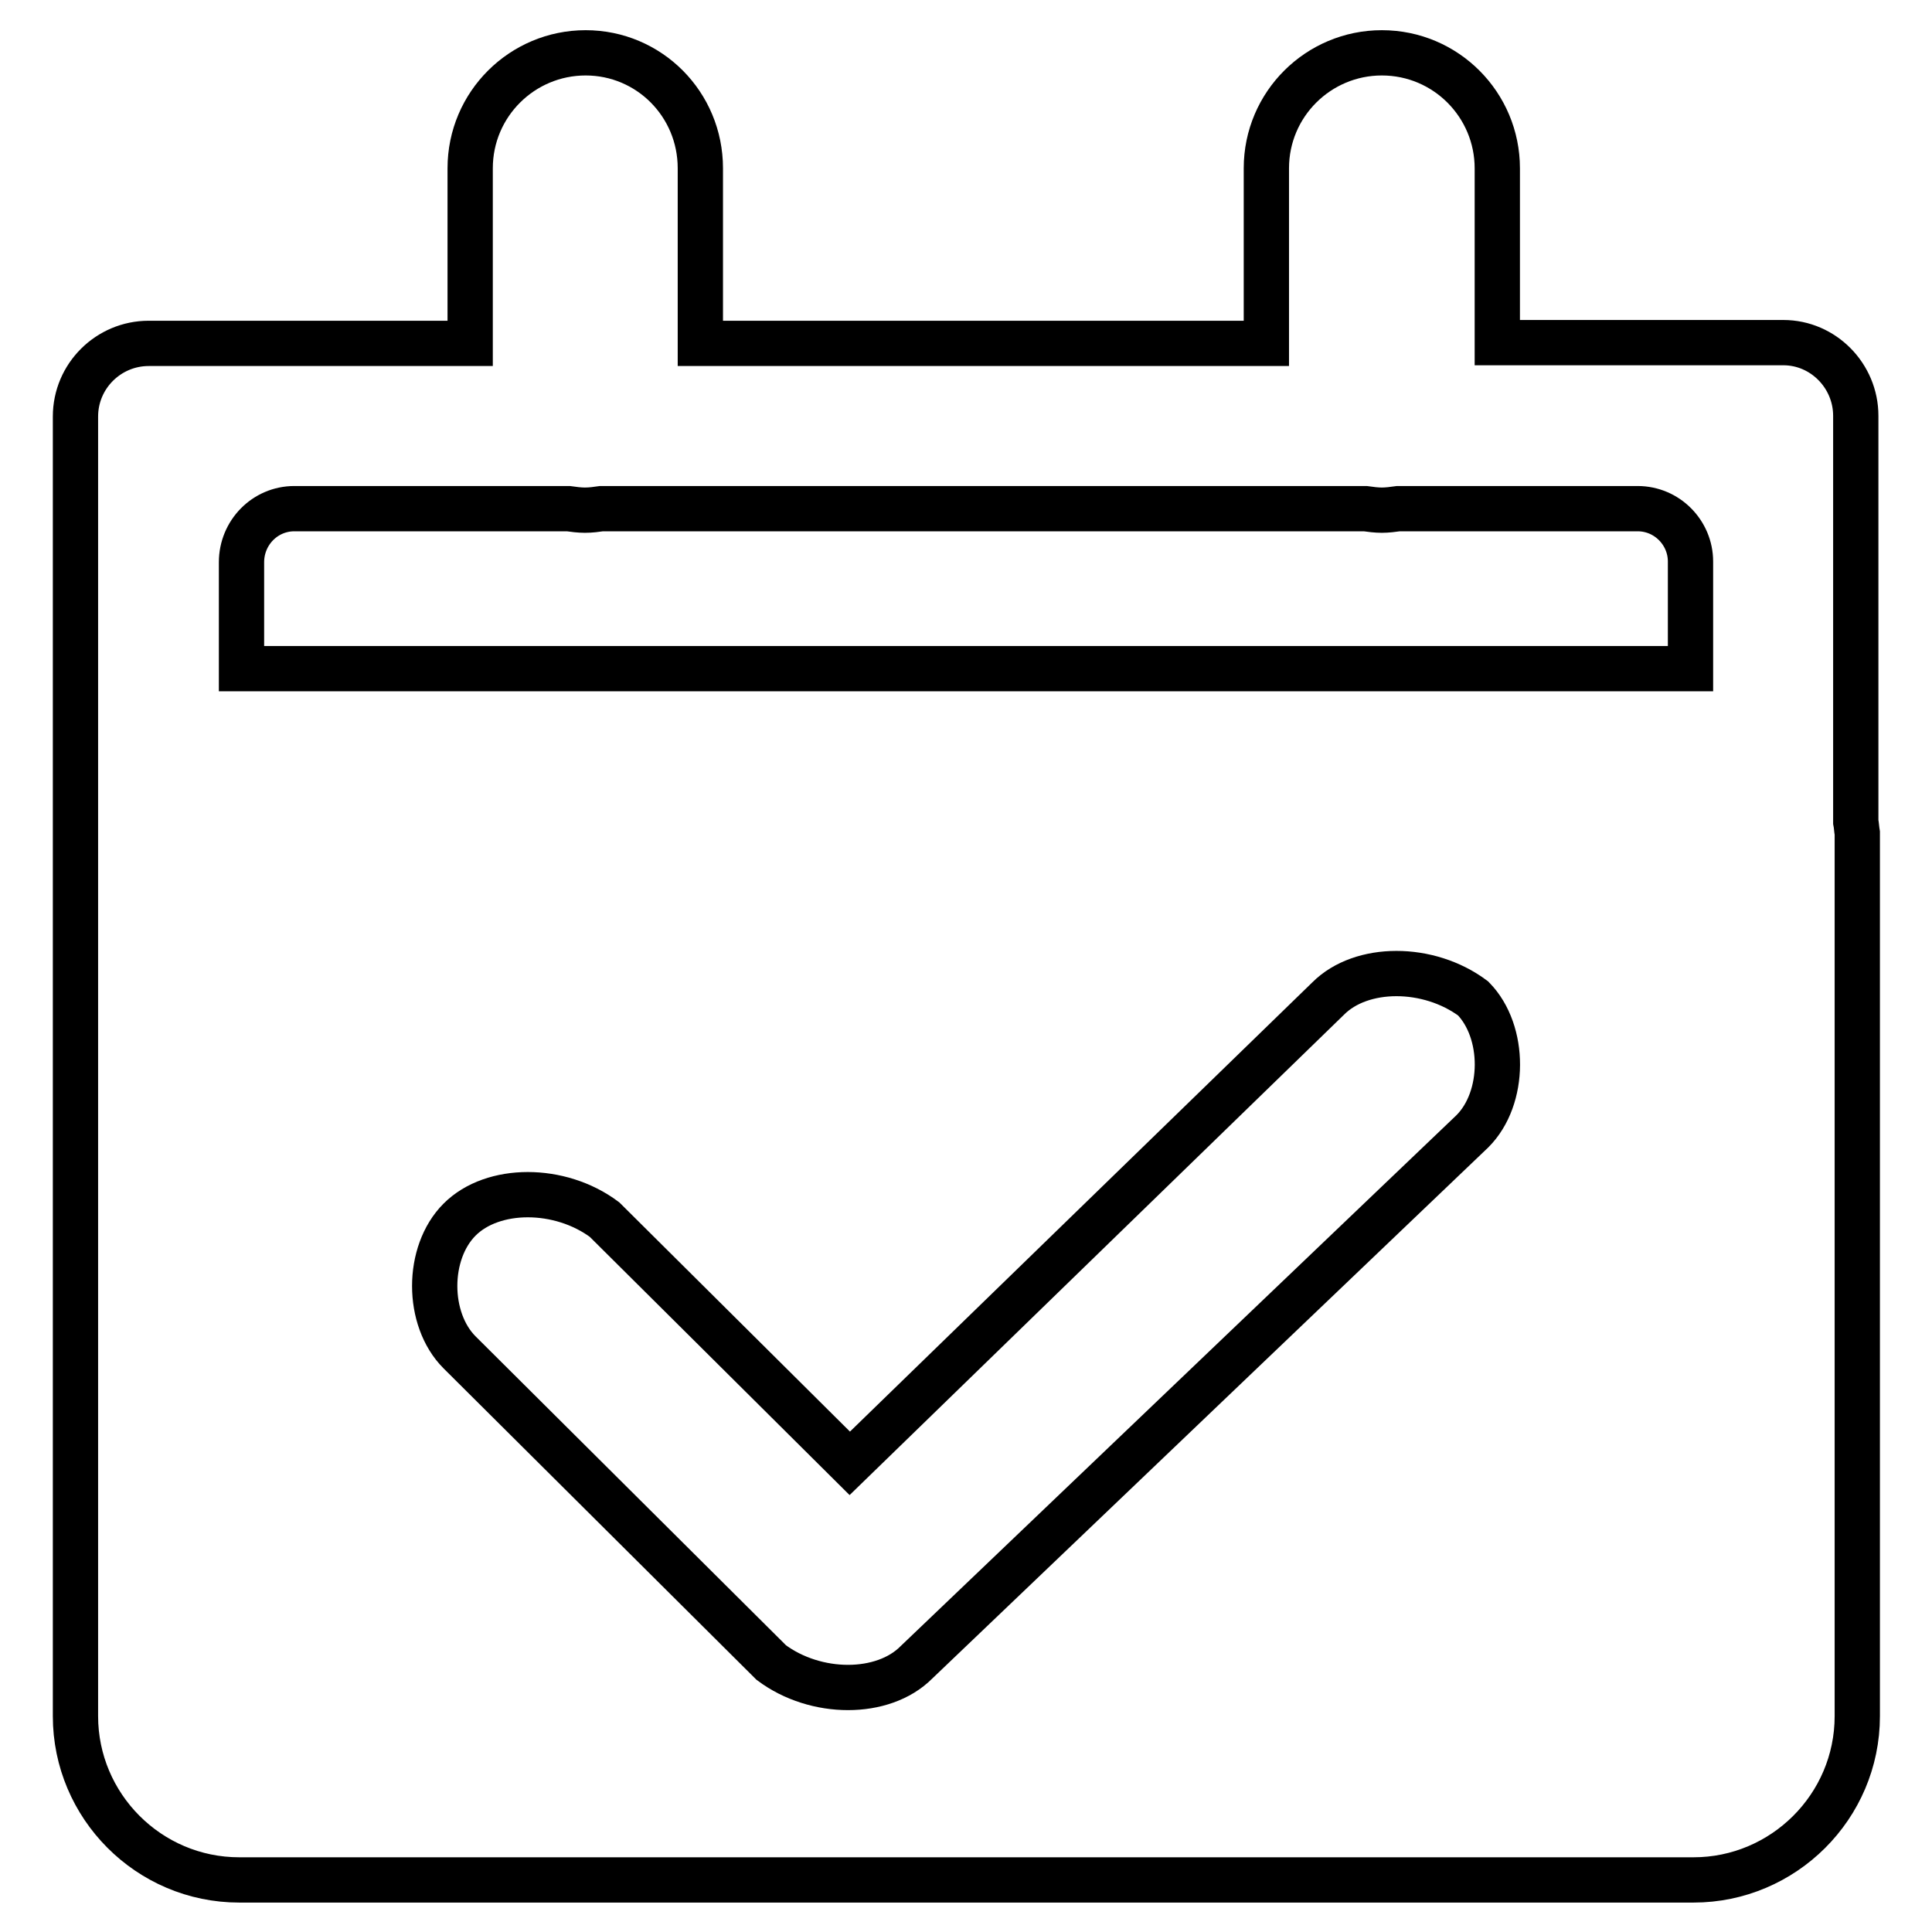
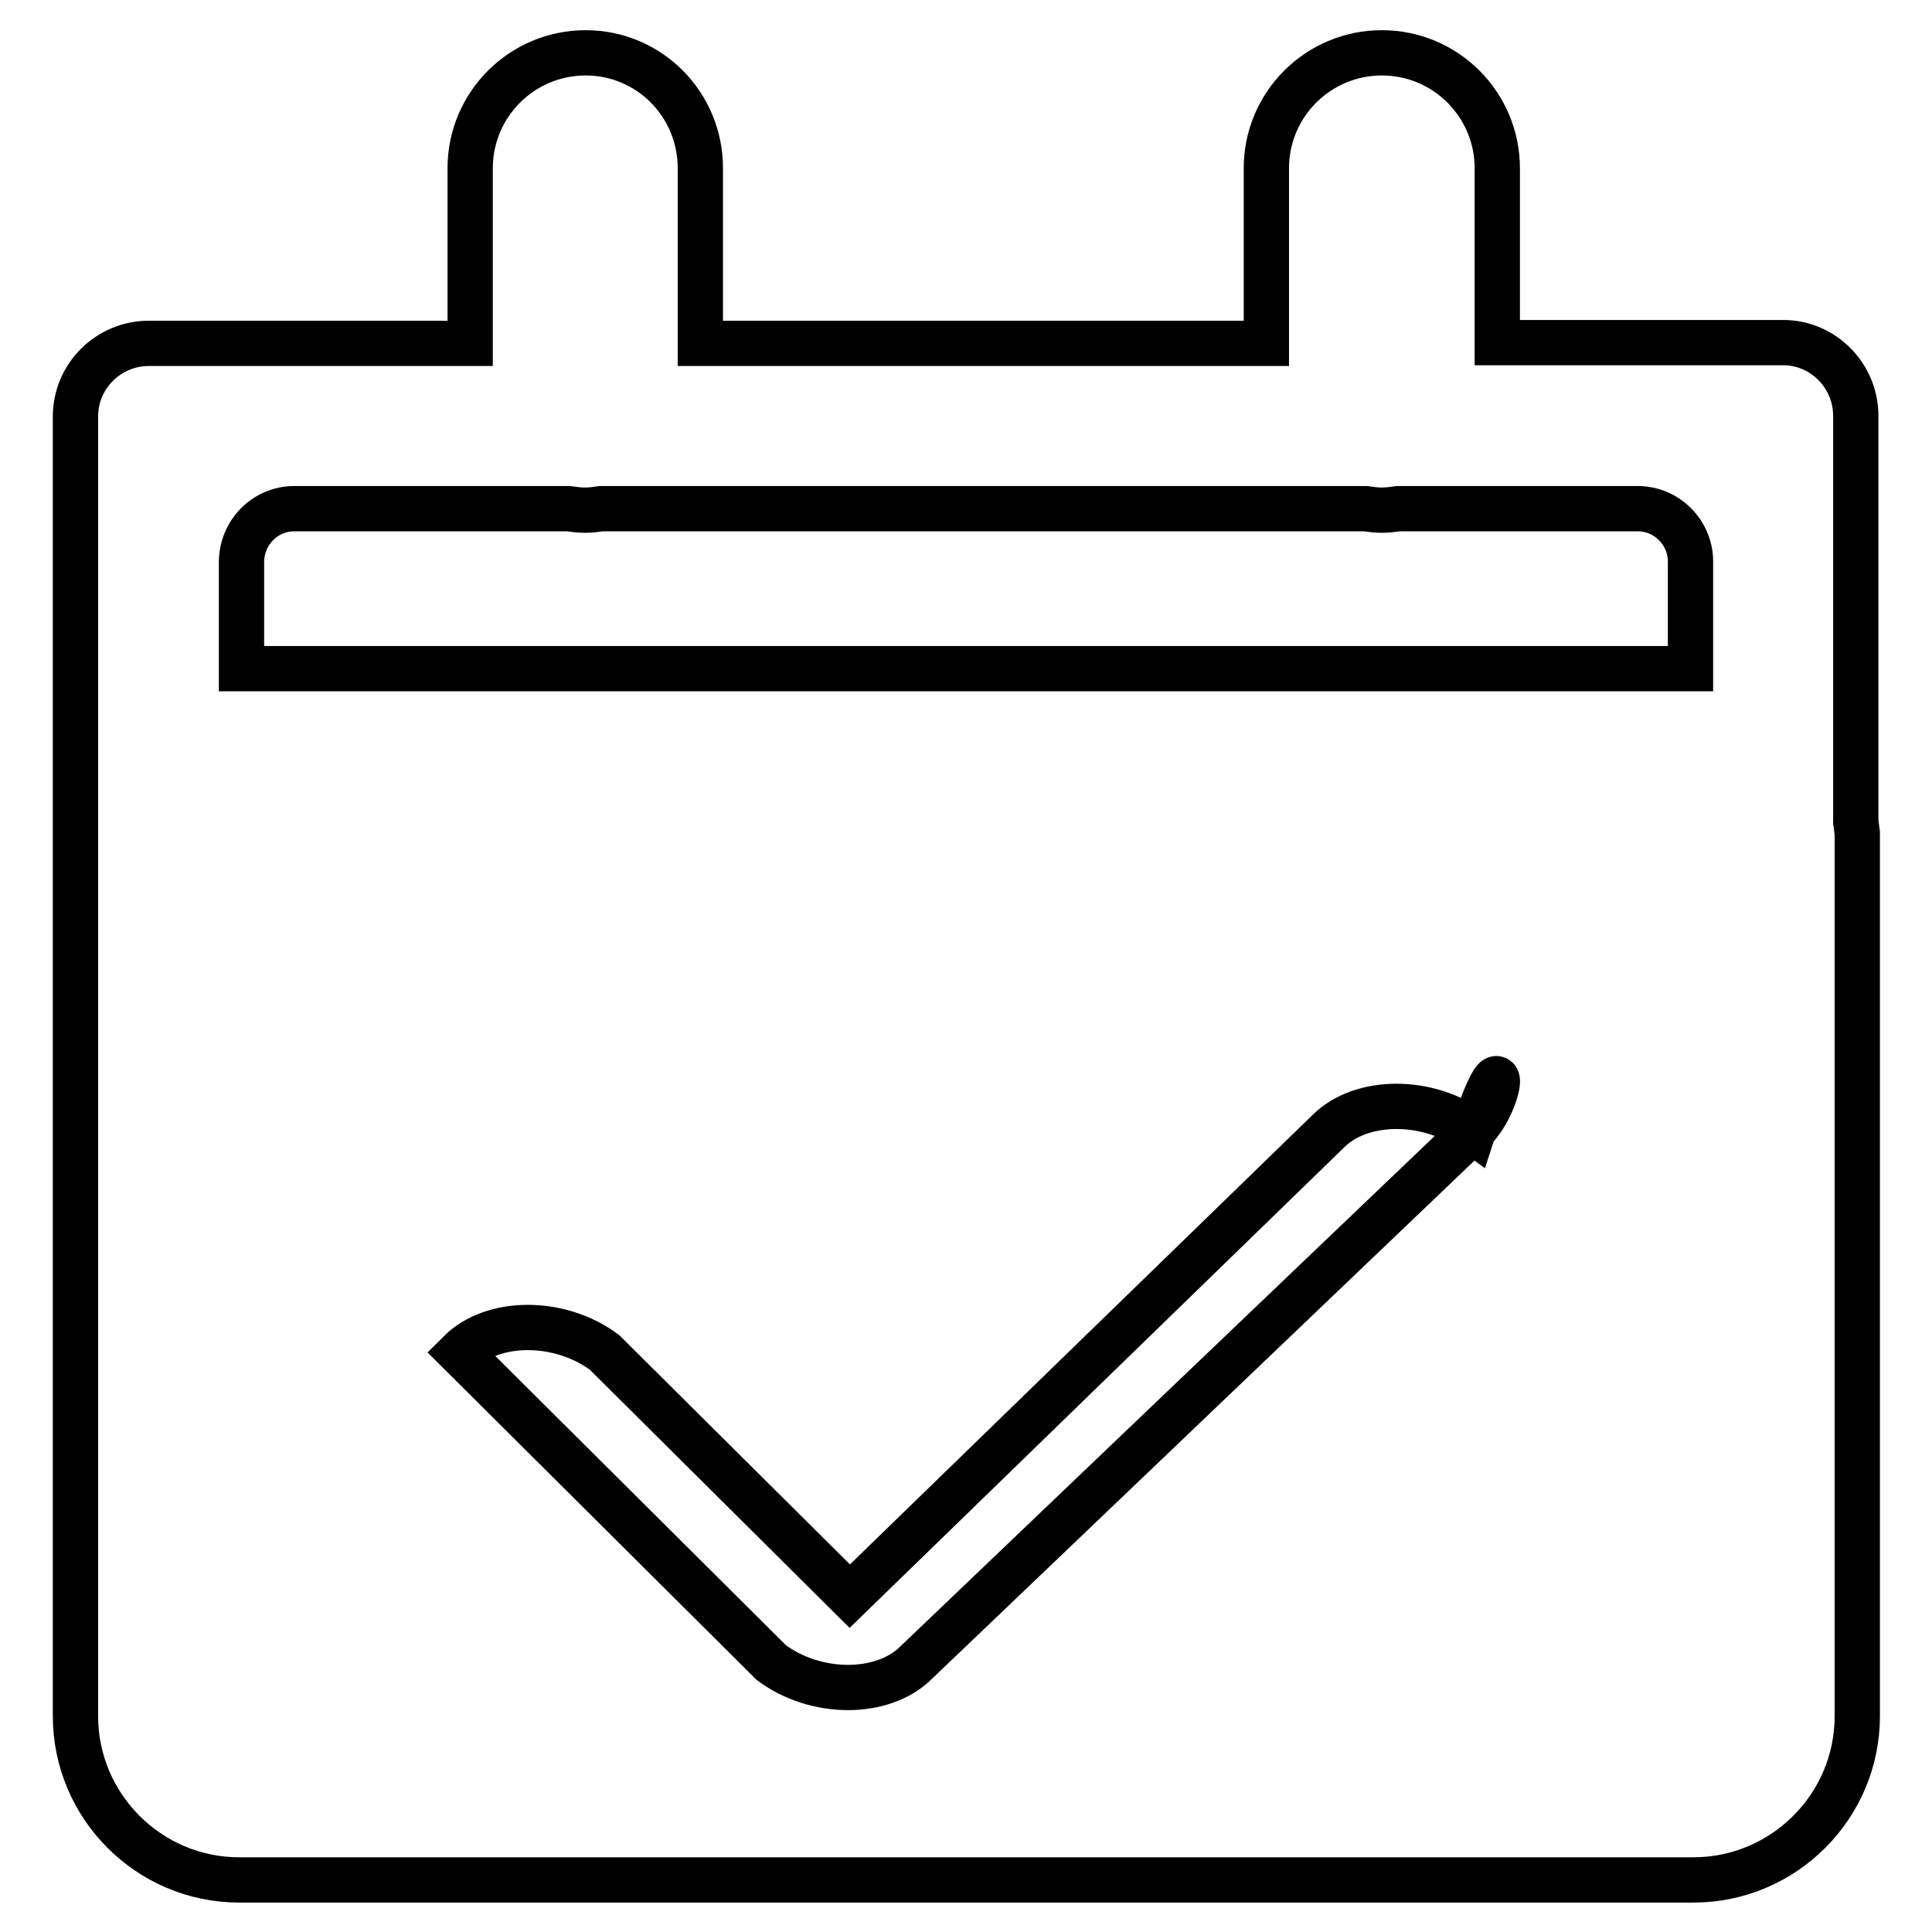
<svg xmlns="http://www.w3.org/2000/svg" version="1.1" x="0px" y="0px" viewBox="0 0 256 256" enable-background="new 0 0 256 256" xml:space="preserve">
  <g>
-     <path stroke-width="6" fill-opacity="0" stroke="#000000" d="M245.9,108.9V55.1c0-5.3-4.3-9.7-9.6-9.7h-37.9V22.3c0-8.4-6.8-15.3-15.3-15.3c-8.4,0-15.3,6.8-15.3,15.3 v23.2H92.8V22.3C92.8,13.8,86,7,77.6,7s-15.3,6.8-15.3,15.3v23.2H19.7c-5.3,0-9.7,4.3-9.7,9.7v172.2c0,11.9,9.7,21.7,21.7,21.7 h192.7c11.9,0,21.7-9.7,21.7-21.7v-117C246,109.8,246,109.4,245.9,108.9z M39,67.4h36.3c0.7,0.1,1.5,0.2,2.2,0.2 c0.8,0,1.5-0.1,2.2-0.2h101.2c0.7,0.1,1.5,0.2,2.2,0.2s1.5-0.1,2.2-0.2H217c3.9,0,7,3.2,7,7v14.2H32V74.5 C32,70.6,35.1,67.4,39,67.4z M195.1,149.9l-73.7,70.4c-4.4,4.4-13.3,4.4-19.2,0l-41.3-41.1c-4.4-4.4-4.4-13.2,0-17.6 c4.4-4.4,13.3-4.4,19.2,0l32.5,32.3l63.4-61.6c4.4-4.4,13.3-4.4,19.2,0C199.5,136.7,199.5,145.5,195.1,149.9L195.1,149.9z" />
+     <path stroke-width="6" fill-opacity="0" stroke="#000000" d="M245.9,108.9V55.1c0-5.3-4.3-9.7-9.6-9.7h-37.9V22.3c0-8.4-6.8-15.3-15.3-15.3c-8.4,0-15.3,6.8-15.3,15.3 v23.2H92.8V22.3C92.8,13.8,86,7,77.6,7s-15.3,6.8-15.3,15.3v23.2H19.7c-5.3,0-9.7,4.3-9.7,9.7v172.2c0,11.9,9.7,21.7,21.7,21.7 h192.7c11.9,0,21.7-9.7,21.7-21.7v-117C246,109.8,246,109.4,245.9,108.9z M39,67.4h36.3c0.7,0.1,1.5,0.2,2.2,0.2 c0.8,0,1.5-0.1,2.2-0.2h101.2c0.7,0.1,1.5,0.2,2.2,0.2s1.5-0.1,2.2-0.2H217c3.9,0,7,3.2,7,7v14.2H32V74.5 C32,70.6,35.1,67.4,39,67.4z M195.1,149.9l-73.7,70.4c-4.4,4.4-13.3,4.4-19.2,0l-41.3-41.1c4.4-4.4,13.3-4.4,19.2,0l32.5,32.3l63.4-61.6c4.4-4.4,13.3-4.4,19.2,0C199.5,136.7,199.5,145.5,195.1,149.9L195.1,149.9z" />
  </g>
</svg>